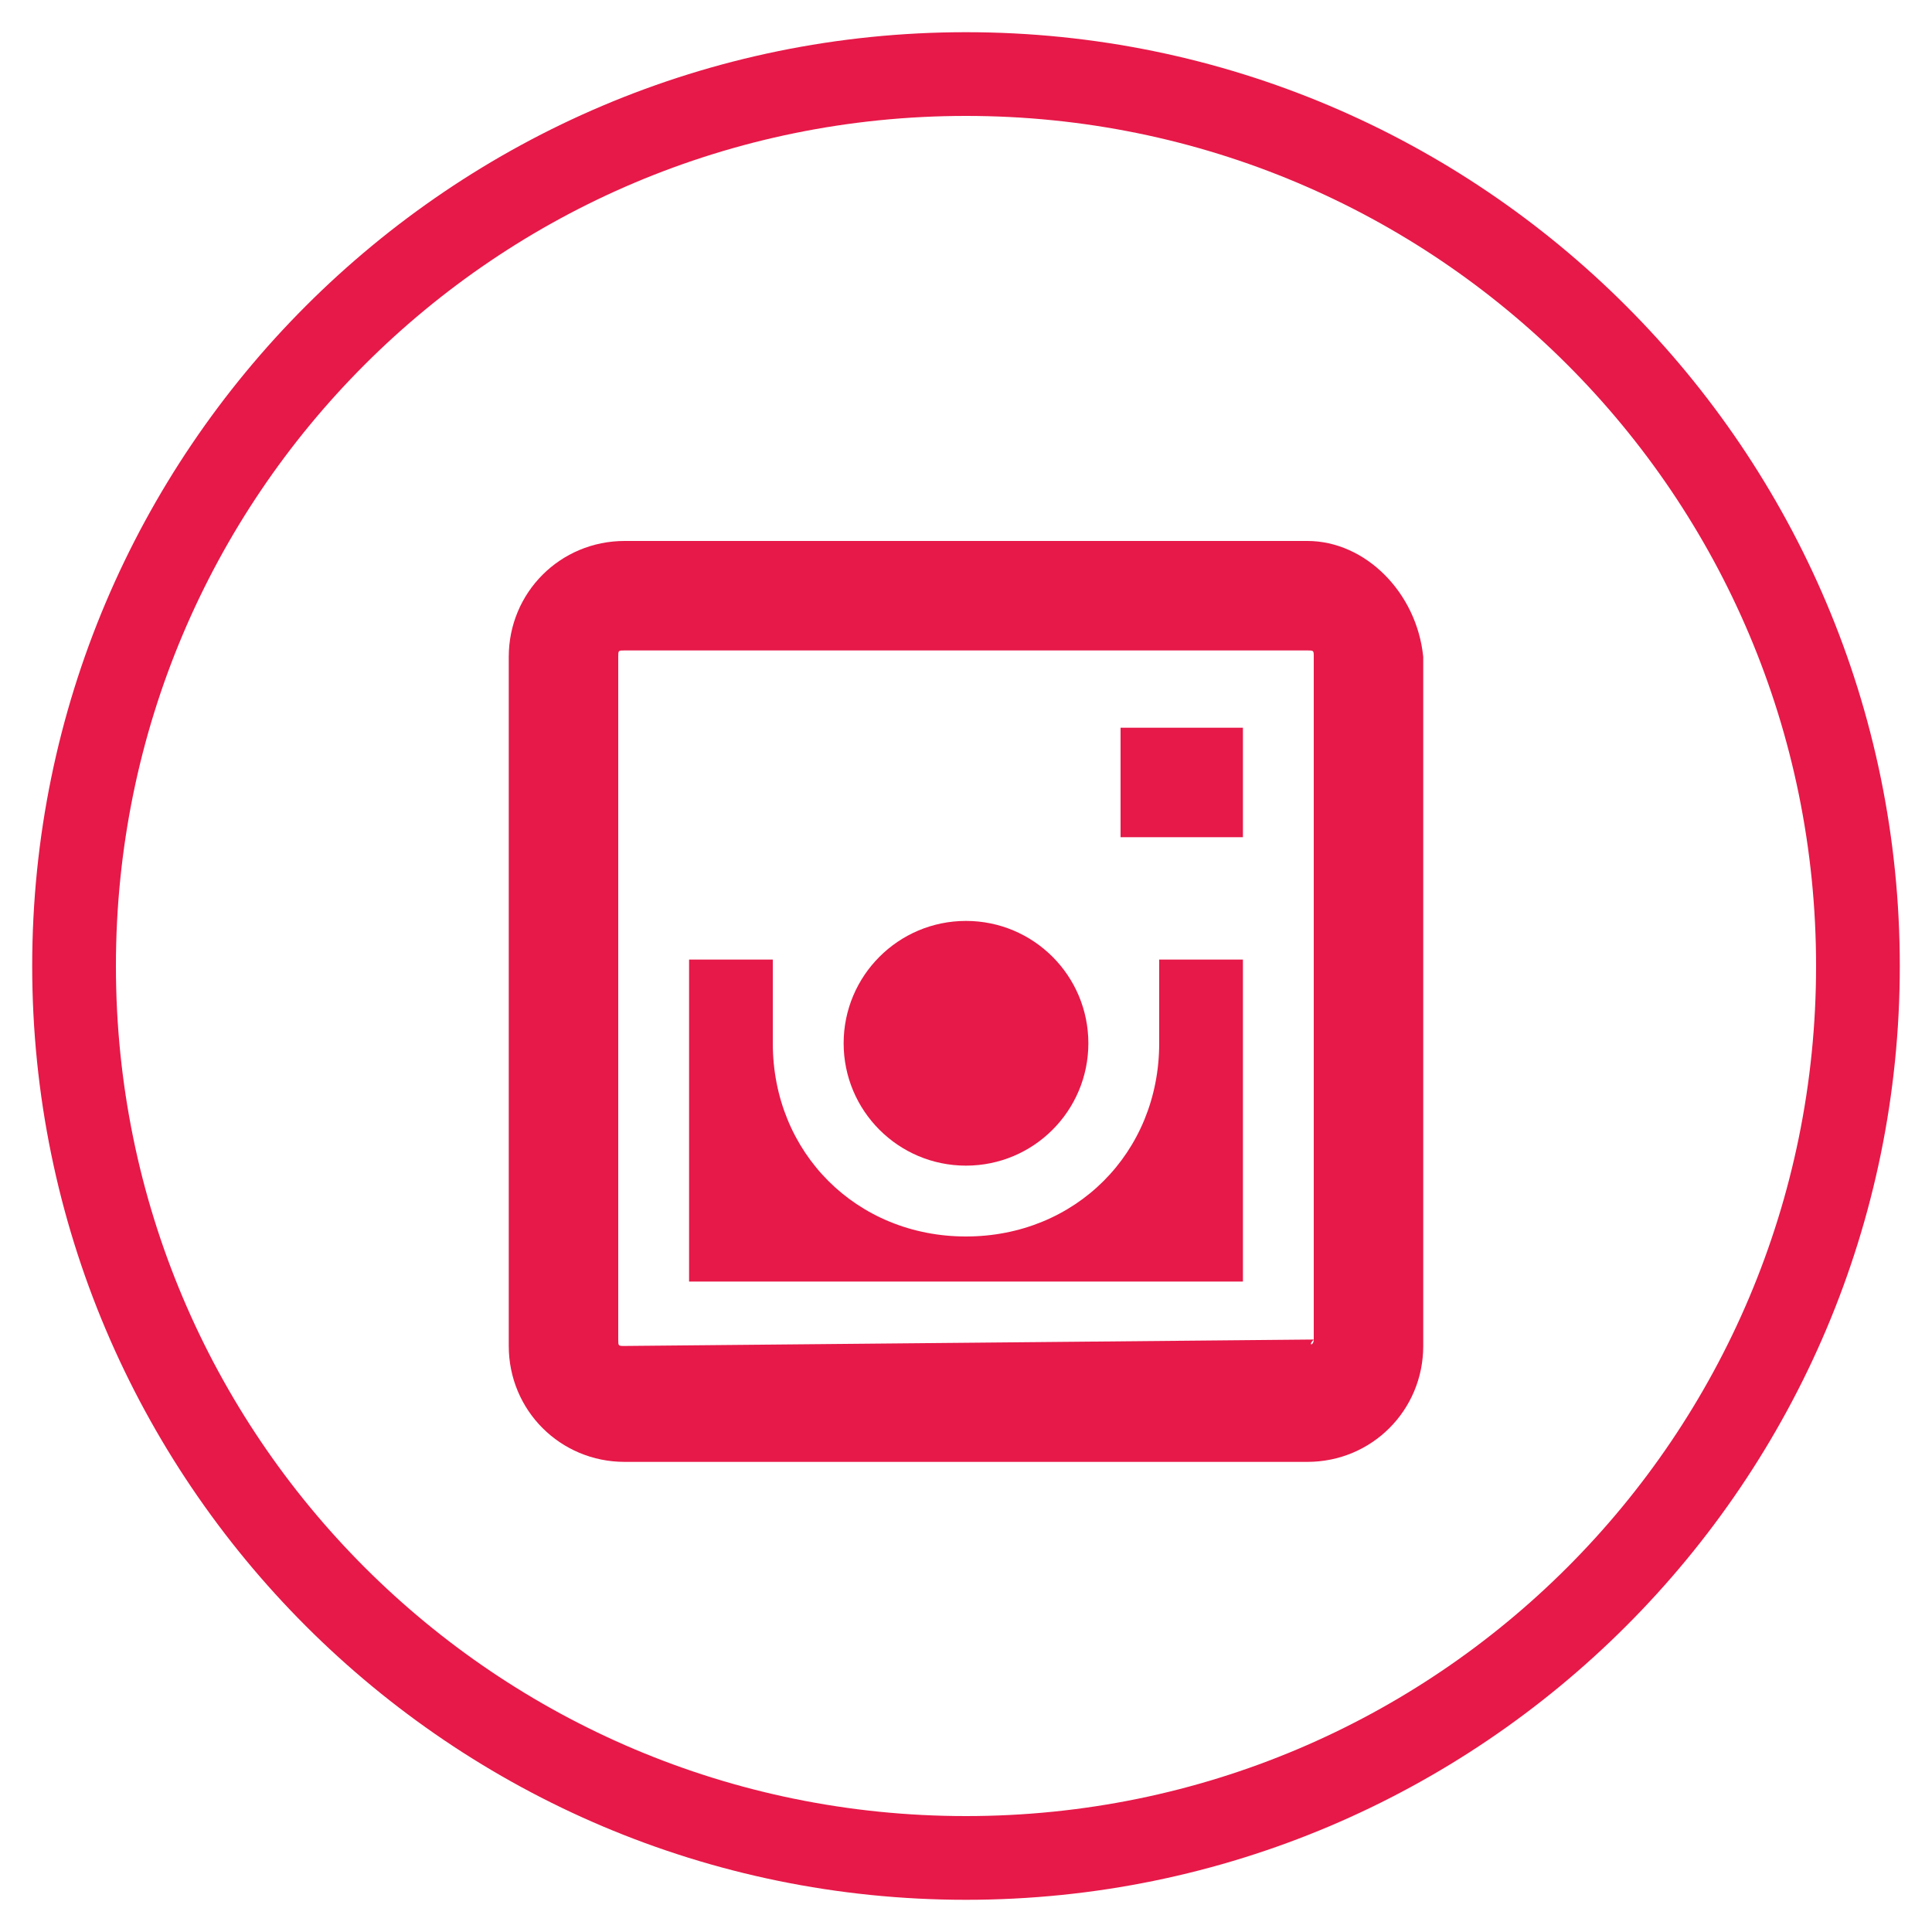
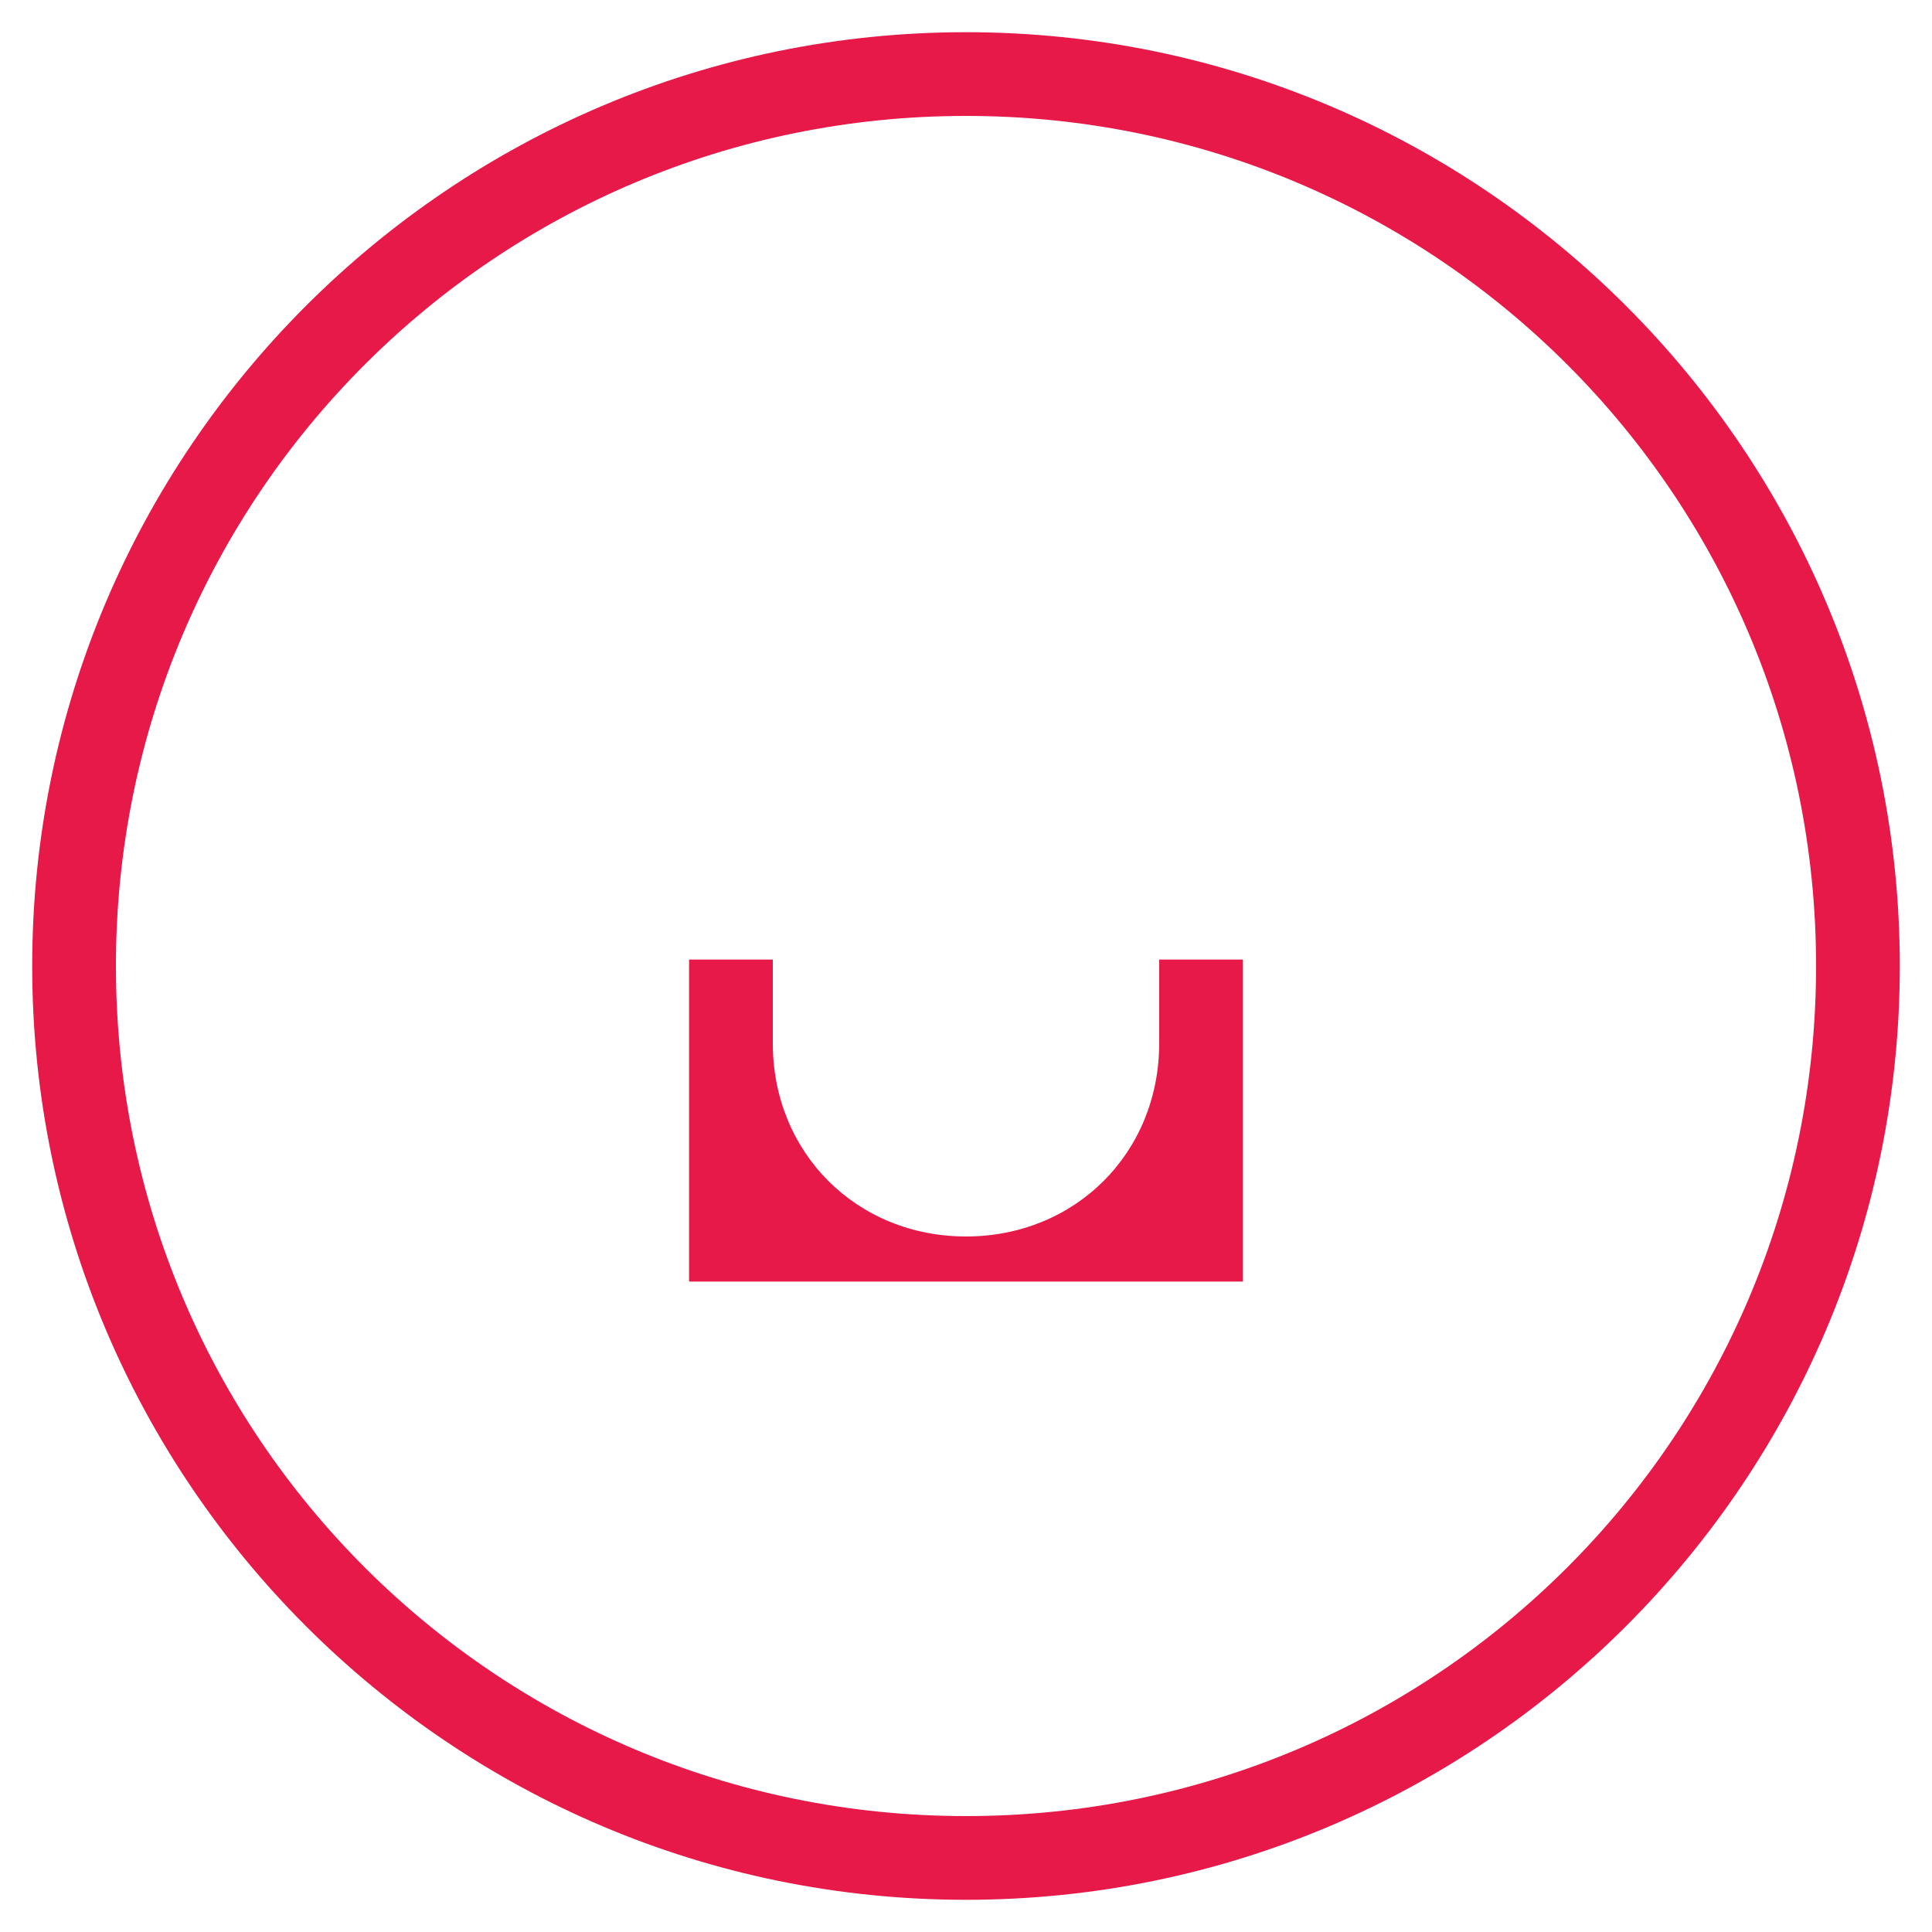
<svg xmlns="http://www.w3.org/2000/svg" version="1.1" id="Capa_1" x="0px" y="0px" viewBox="0 0 30 30" enable-background="new 0 0 30 30" xml:space="preserve">
  <path fill="#E61948" d="M29.5,15C29.5,7,23,0.5,15,0.5C7,0.5,0.5,7,0.5,15C0.5,23,7,29.5,15,29.5C23,29.5,29.5,23,29.5,15z M1.8,15  C1.8,7.7,7.7,1.8,15,1.8S28.2,7.7,28.2,15S22.3,28.2,15,28.2S1.8,22.3,1.8,15z" />
-   <path fill="#E61948" d="M20.3,8.4H9.7c-1,0-1.8,0.8-1.8,1.8v10.7c0,1,0.8,1.8,1.8,1.8h10.6c1,0,1.8-0.8,1.8-1.8V10.2  C22,9.2,21.2,8.4,20.3,8.4z M20.4,20.8C20.4,20.9,20.3,20.9,20.4,20.8L9.7,20.9c-0.1,0-0.1,0-0.1-0.1V10.2c0-0.1,0-0.1,0.1-0.1h10.6  c0.1,0,0.1,0,0.1,0.1V20.8z" />
-   <rect x="17.4" y="11.3" fill="#E61948" width="1.9" height="1.7" />
-   <circle fill="#E61948" cx="15" cy="16.2" r="1.9" />
  <path fill="#E61948" d="M18,16.2c0,1.7-1.3,3-3,3s-3-1.3-3-3l0-1.3h-1.3v5h8.6v-5H18L18,16.2z" />
</svg>